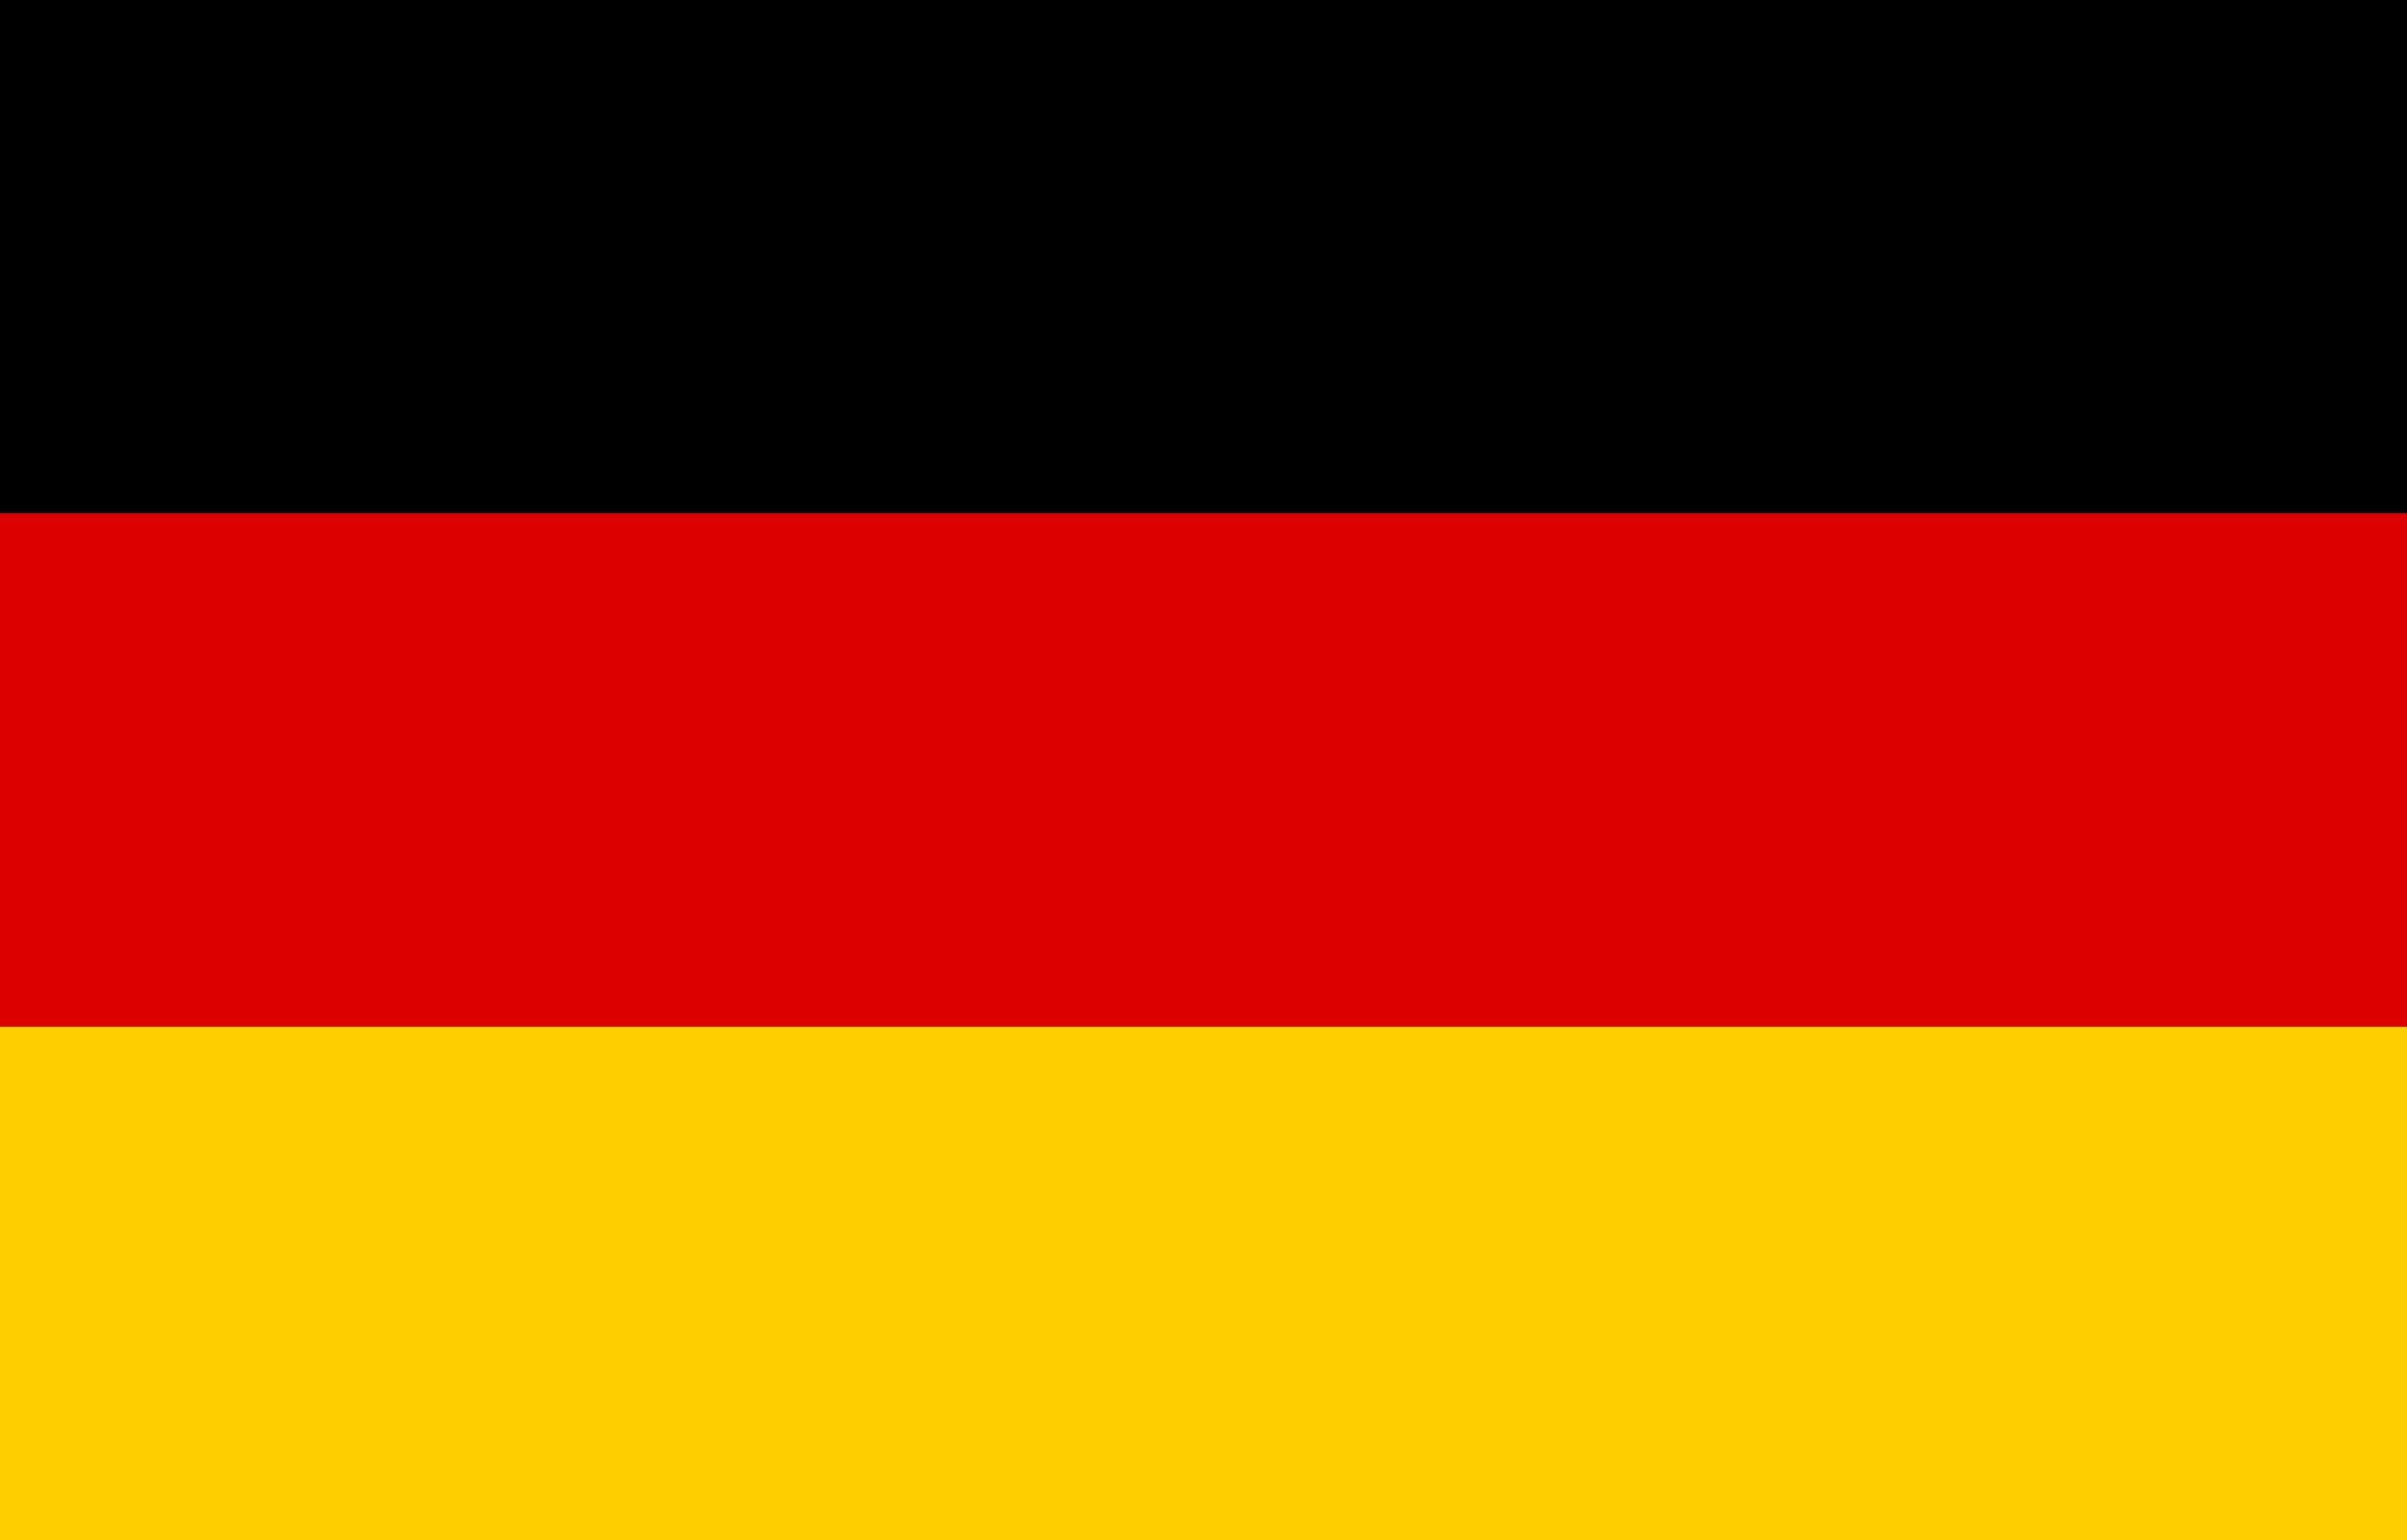
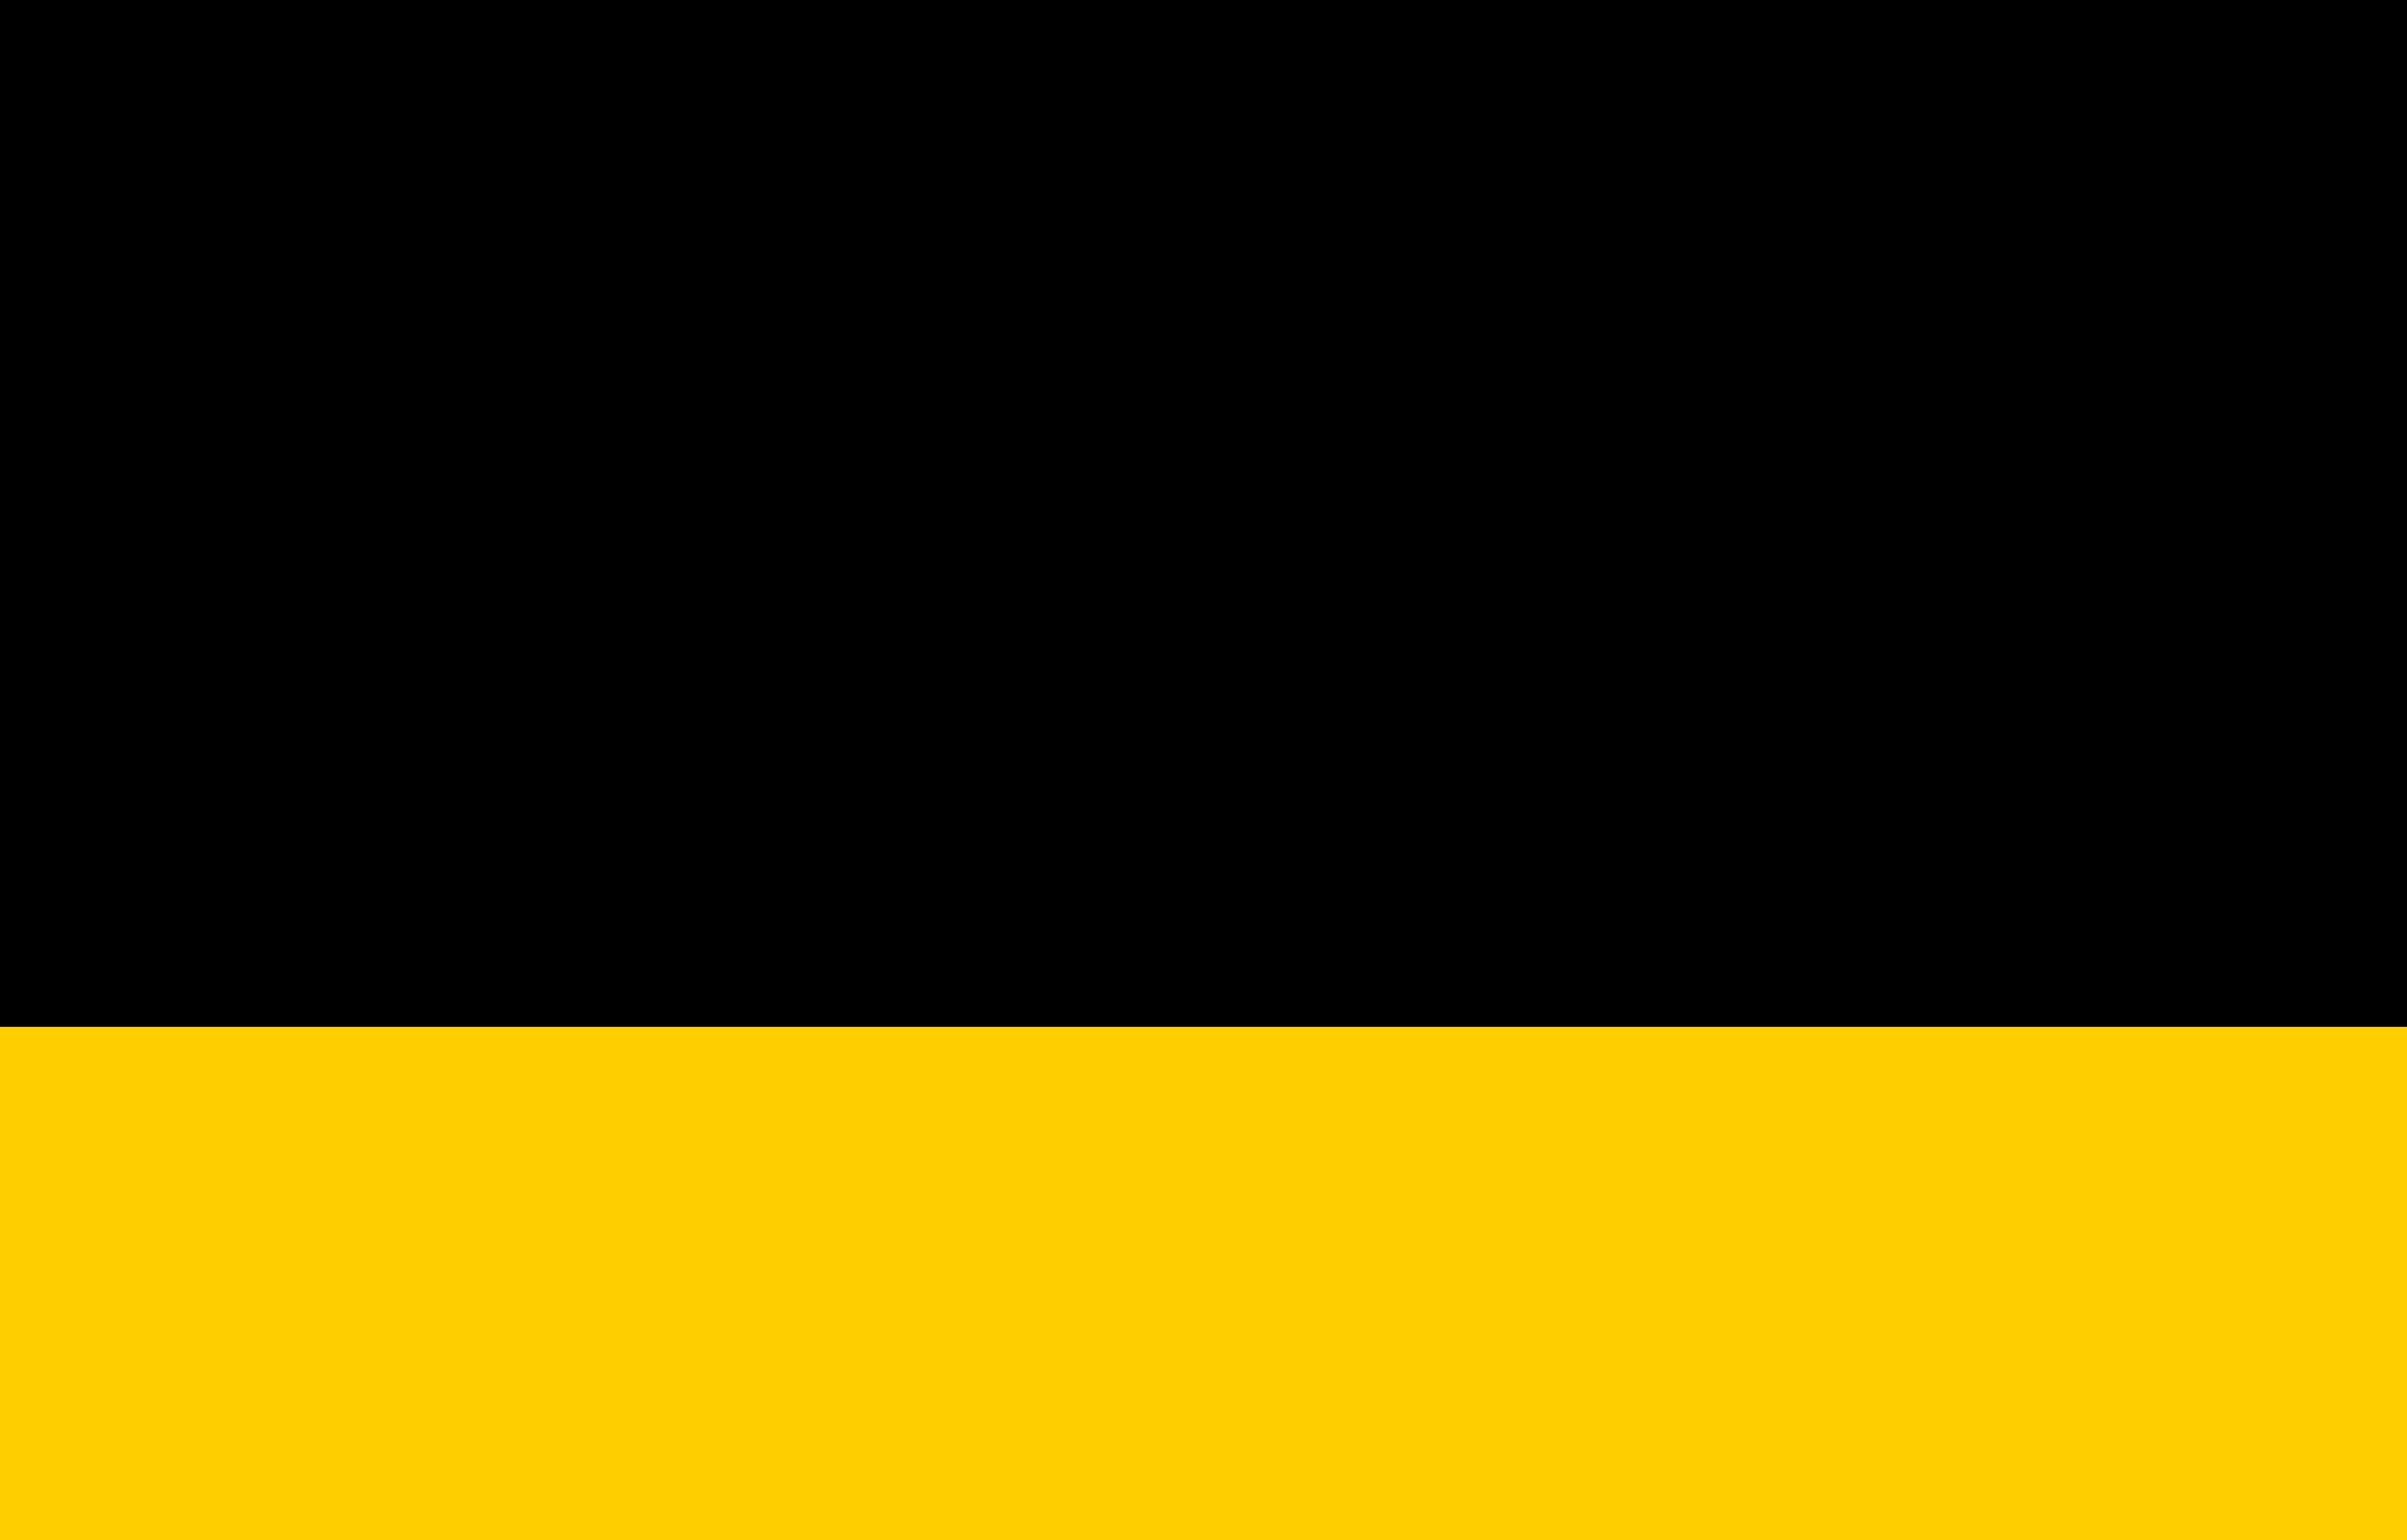
<svg xmlns="http://www.w3.org/2000/svg" width="25px" height="16px" viewBox="0 0 25 16" version="1.1">
  <g id="surface1">
    <rect x="0" y="0" width="25" height="16" style="fill:rgb(0%,0%,0%);fill-opacity:1;stroke:none;" />
-     <path style=" stroke:none;fill-rule:nonzero;fill:rgb(86.667%,0%,0%);fill-opacity:1;" d="M 0 5.332 L 25 5.332 L 25 16 L 0 16 Z M 0 5.332 " />
    <path style=" stroke:none;fill-rule:nonzero;fill:rgb(100%,80.784%,0%);fill-opacity:1;" d="M 0 10.668 L 25 10.668 L 25 16 L 0 16 Z M 0 10.668 " />
  </g>
</svg>